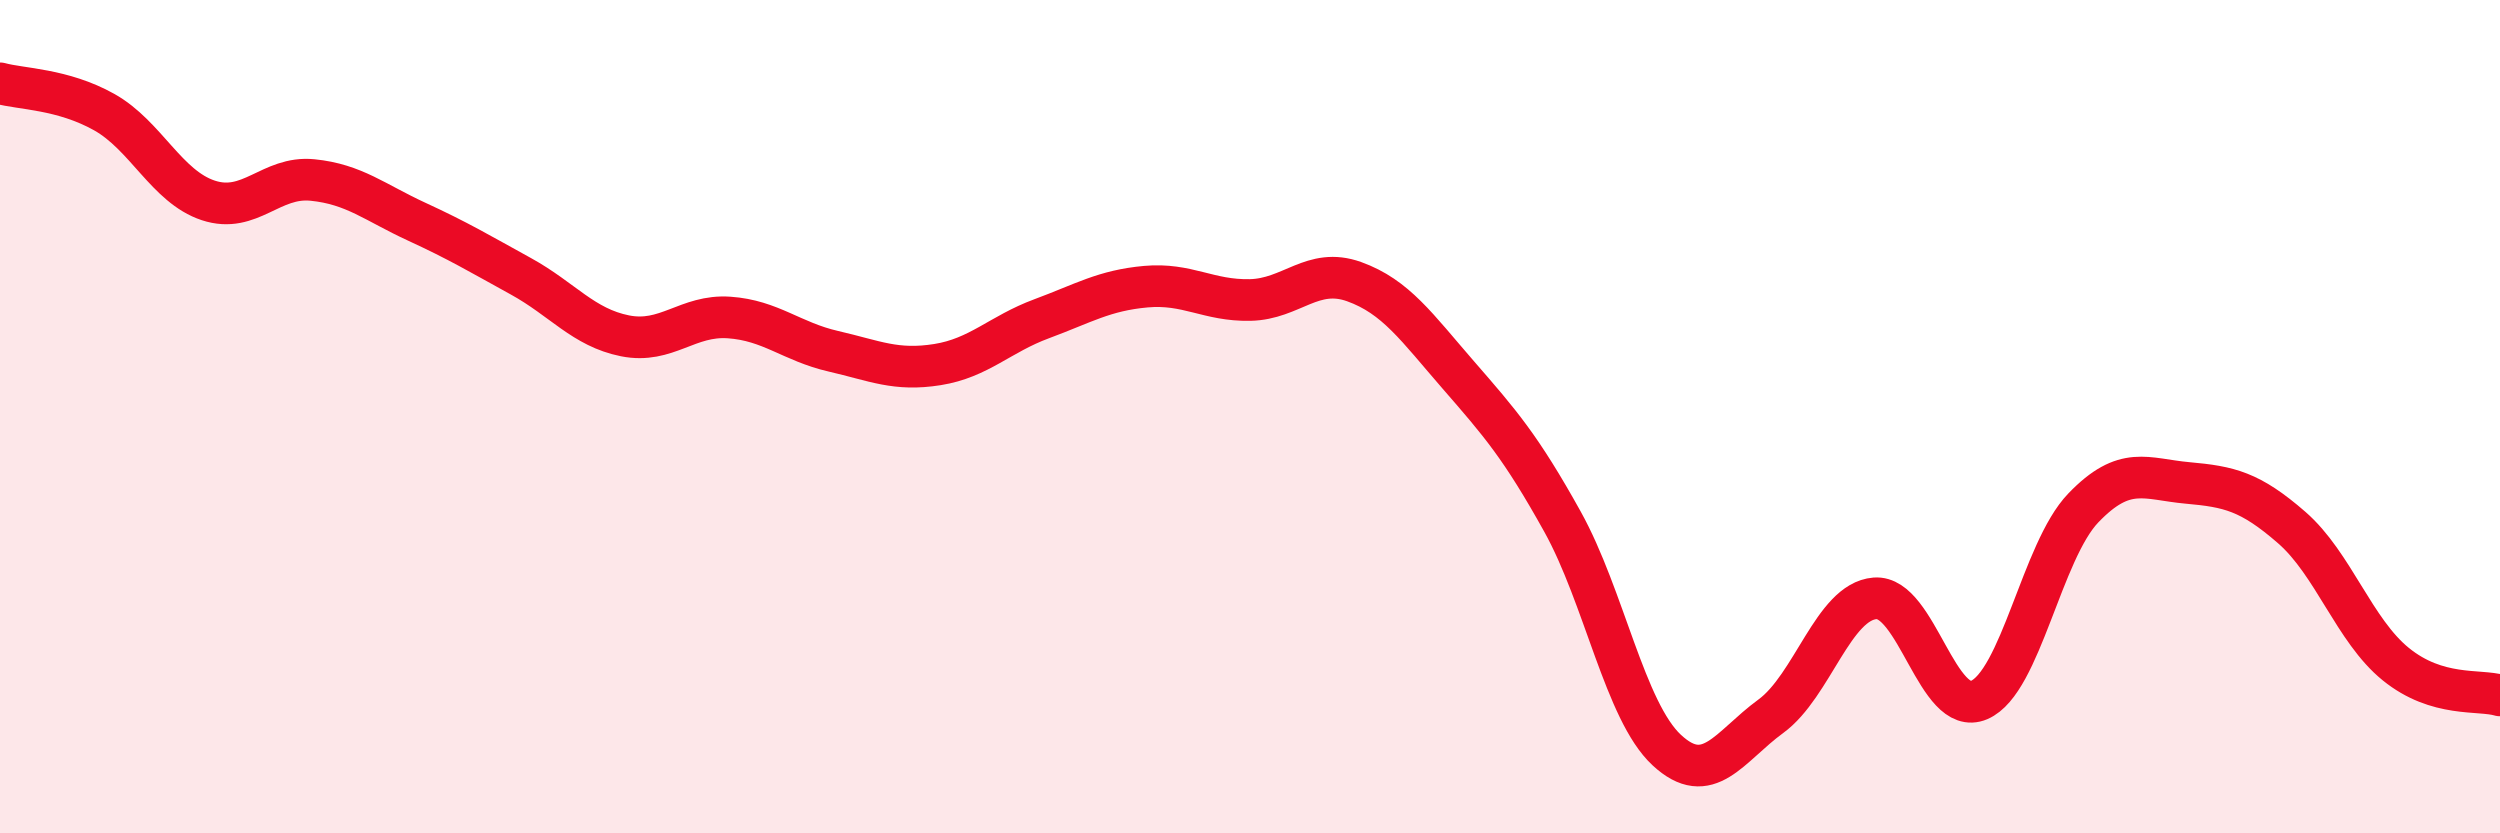
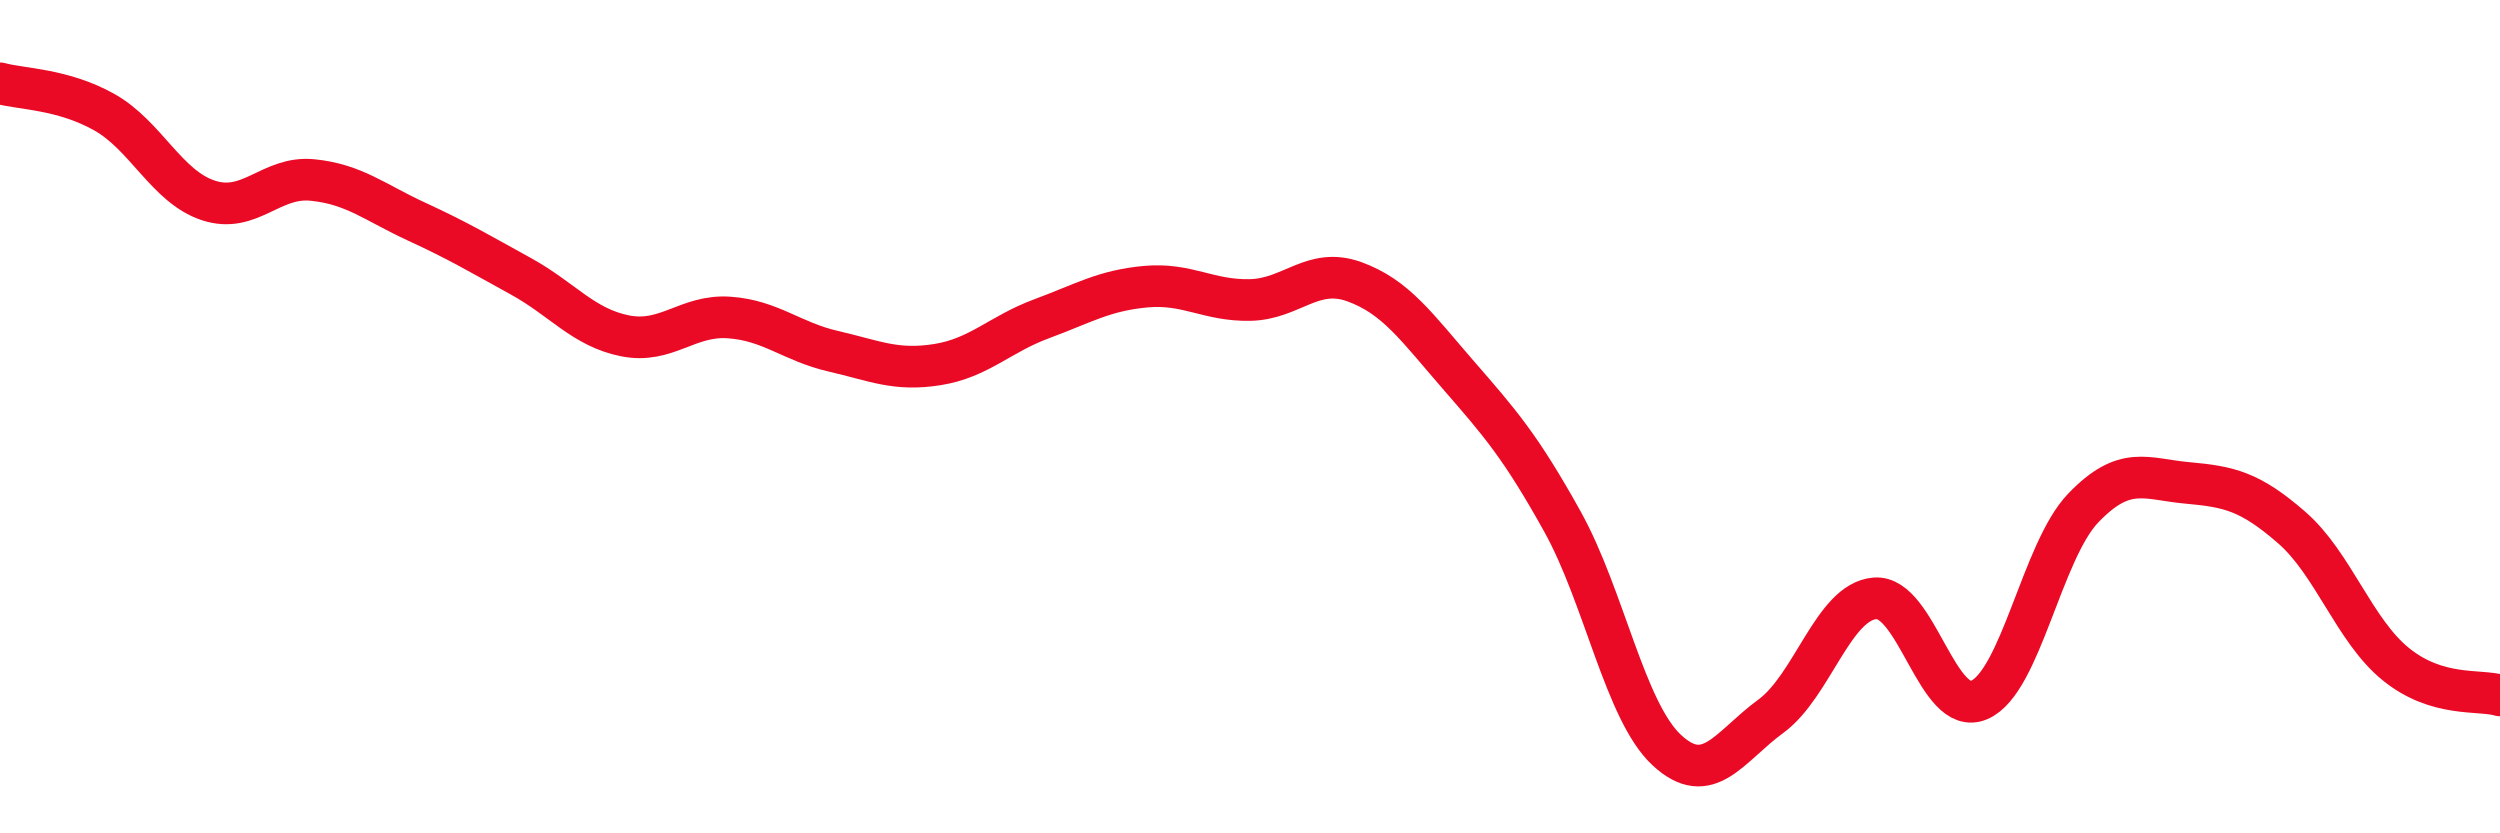
<svg xmlns="http://www.w3.org/2000/svg" width="60" height="20" viewBox="0 0 60 20">
-   <path d="M 0,2 C 0.5,2.14 1.5,2.13 2.5,2.69 C 3.5,3.25 4,4.48 5,4.81 C 6,5.14 6.5,4.22 7.5,4.32 C 8.5,4.42 9,4.86 10,5.32 C 11,5.78 11.5,6.08 12.5,6.63 C 13.5,7.18 14,7.86 15,8.06 C 16,8.26 16.5,7.55 17.5,7.62 C 18.5,7.69 19,8.2 20,8.43 C 21,8.66 21.5,8.91 22.5,8.75 C 23.5,8.59 24,8.02 25,7.65 C 26,7.28 26.5,6.97 27.5,6.88 C 28.5,6.79 29,7.22 30,7.2 C 31,7.18 31.5,6.4 32.5,6.76 C 33.5,7.12 34,7.85 35,9 C 36,10.15 36.5,10.72 37.5,12.52 C 38.5,14.32 39,17.07 40,18 C 41,18.93 41.5,17.92 42.5,17.19 C 43.5,16.46 44,14.44 45,14.36 C 46,14.28 46.5,17.23 47.5,16.8 C 48.5,16.37 49,13.23 50,12.19 C 51,11.15 51.5,11.5 52.5,11.59 C 53.5,11.68 54,11.79 55,12.66 C 56,13.53 56.5,15.13 57.5,15.94 C 58.5,16.75 59.5,16.54 60,16.69L60 20L0 20Z" fill="#EB0A25" opacity="0.1" stroke-linecap="round" stroke-linejoin="round" />
  <path d="M 0,2 C 0.5,2.14 1.5,2.13 2.5,2.69 C 3.5,3.25 4,4.48 5,4.81 C 6,5.14 6.5,4.22 7.5,4.32 C 8.5,4.42 9,4.86 10,5.32 C 11,5.78 11.5,6.08 12.5,6.63 C 13.5,7.18 14,7.86 15,8.06 C 16,8.26 16.5,7.55 17.5,7.62 C 18.5,7.69 19,8.2 20,8.43 C 21,8.66 21.5,8.91 22.5,8.75 C 23.5,8.59 24,8.02 25,7.65 C 26,7.28 26.5,6.97 27.5,6.88 C 28.5,6.79 29,7.22 30,7.2 C 31,7.18 31.5,6.4 32.5,6.76 C 33.5,7.12 34,7.85 35,9 C 36,10.15 36.5,10.72 37.5,12.52 C 38.5,14.32 39,17.07 40,18 C 41,18.93 41.5,17.92 42.5,17.19 C 43.5,16.46 44,14.44 45,14.36 C 46,14.28 46.5,17.23 47.5,16.8 C 48.5,16.37 49,13.23 50,12.19 C 51,11.15 51.5,11.5 52.5,11.59 C 53.5,11.68 54,11.79 55,12.66 C 56,13.53 56.5,15.13 57.5,15.94 C 58.5,16.75 59.5,16.54 60,16.69" stroke="#EB0A25" stroke-width="1" fill="none" stroke-linecap="round" stroke-linejoin="round" />
</svg>